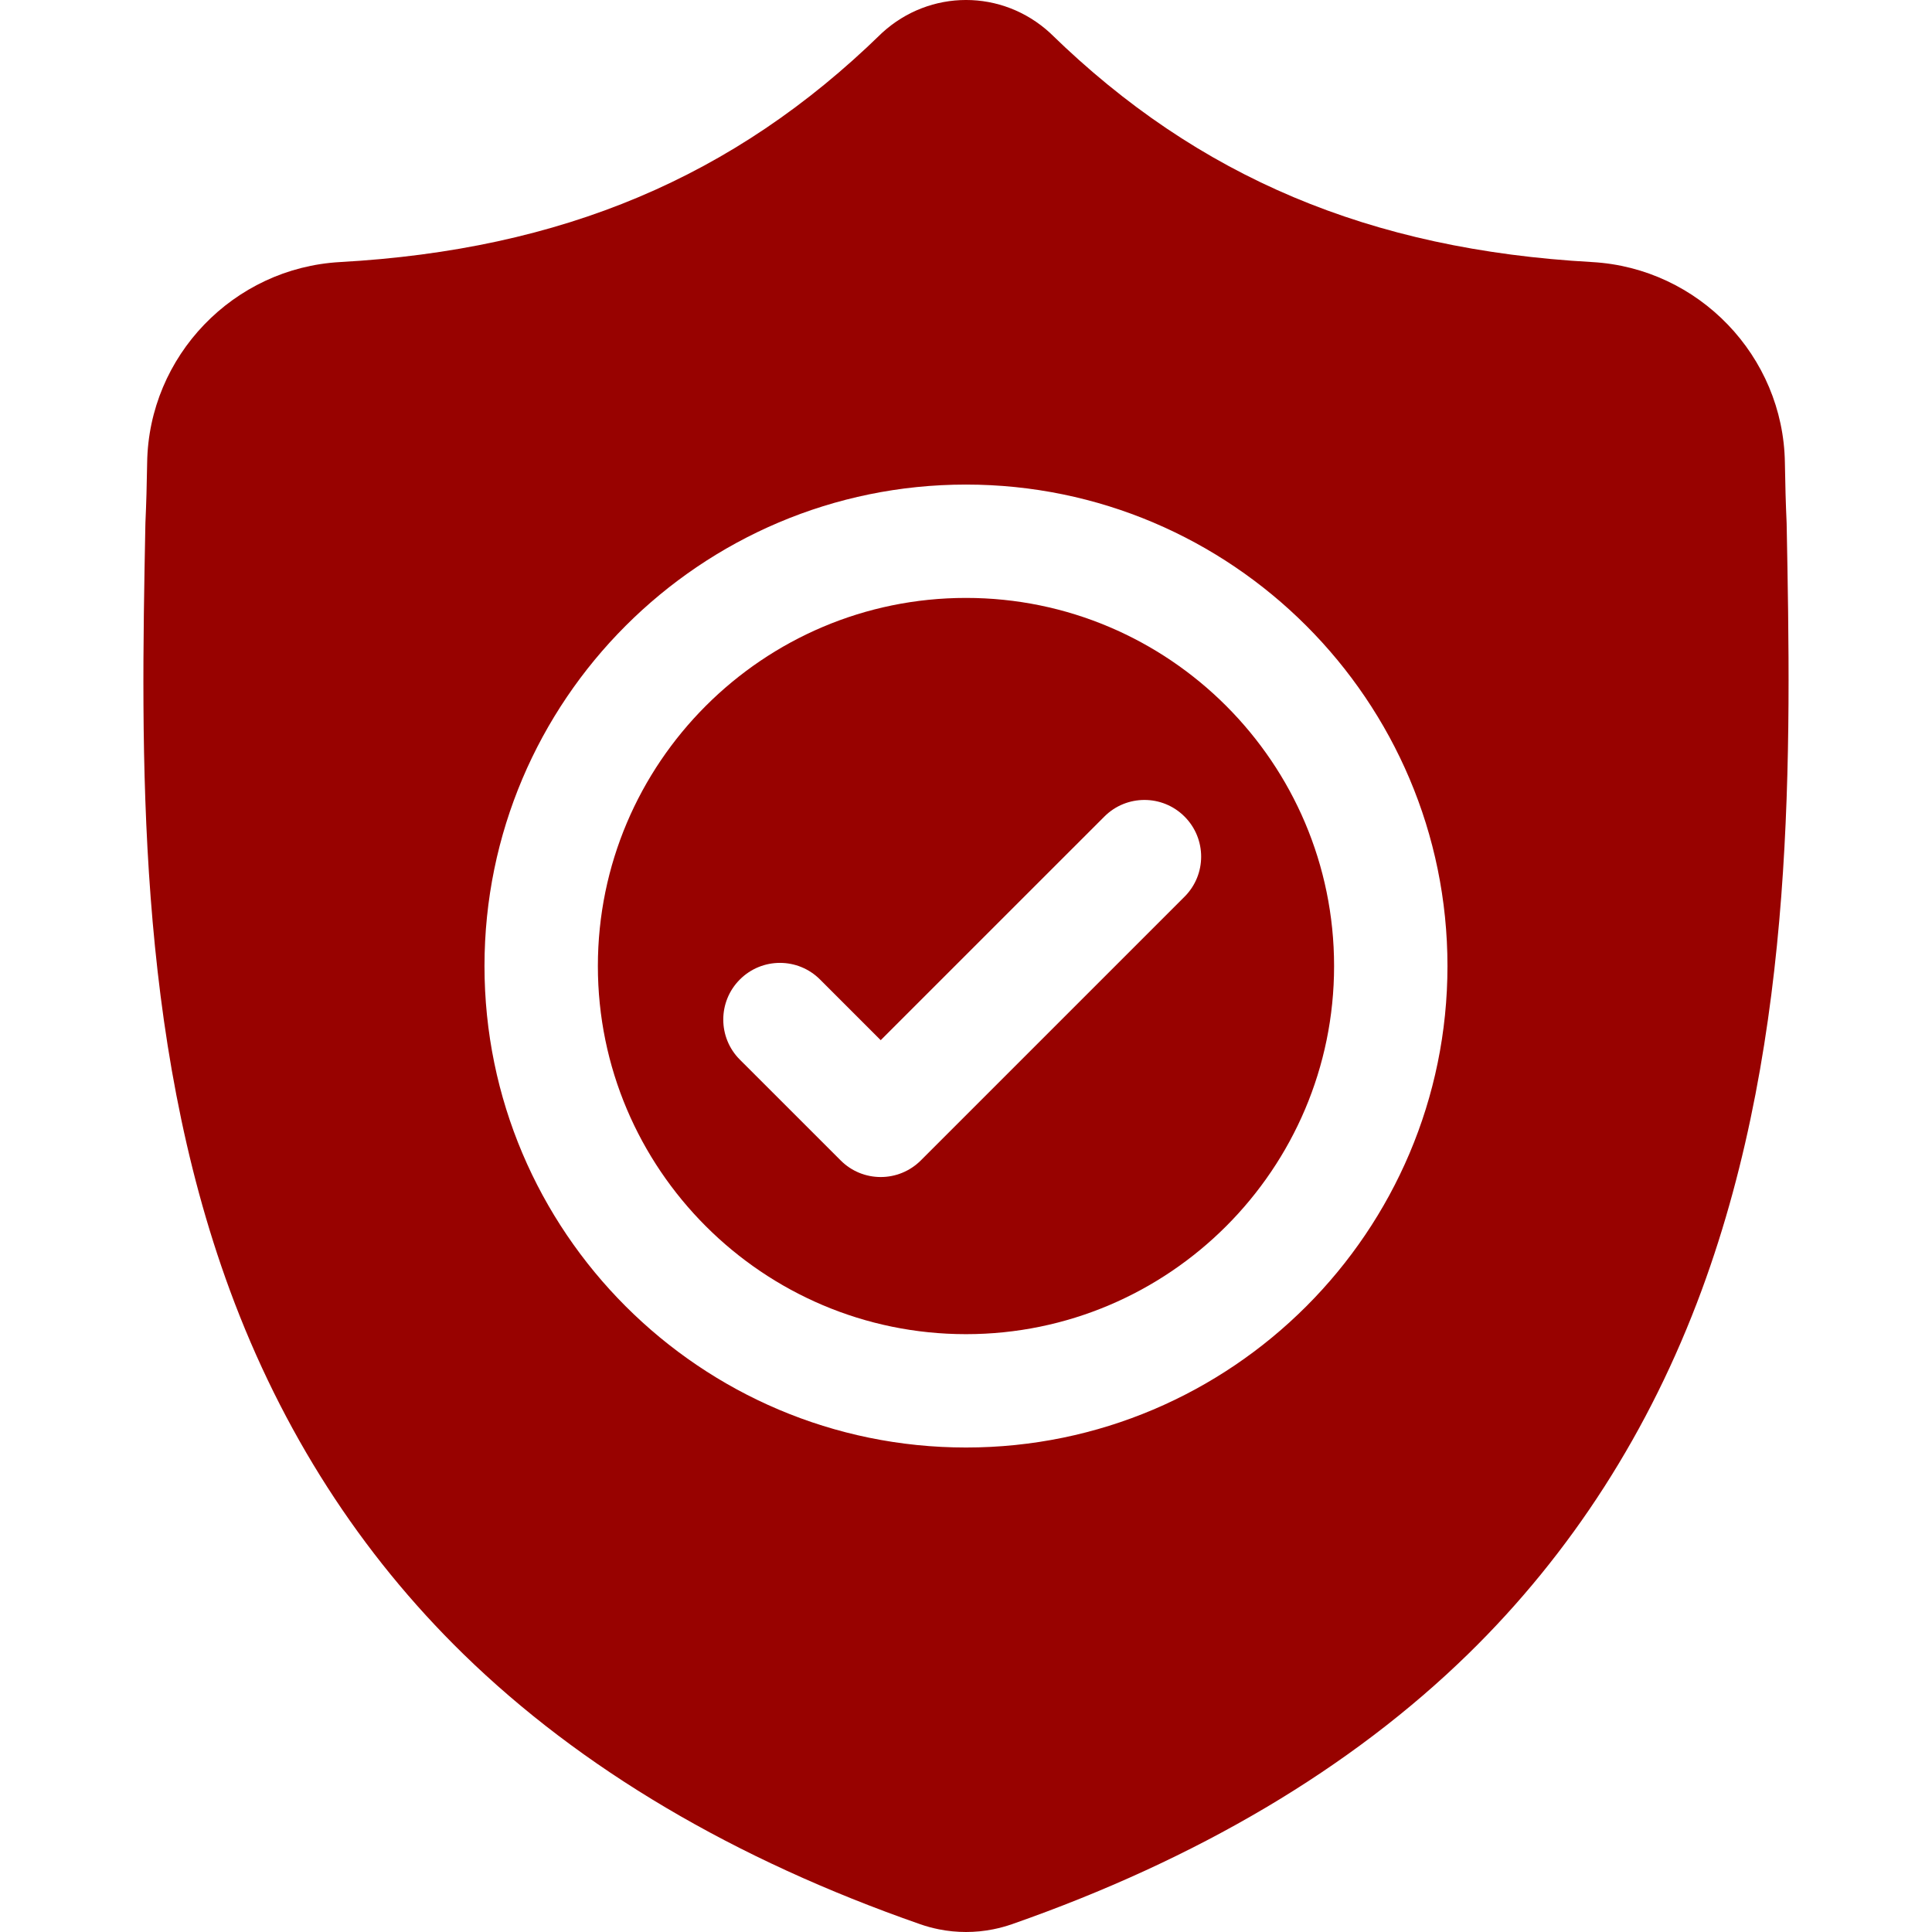
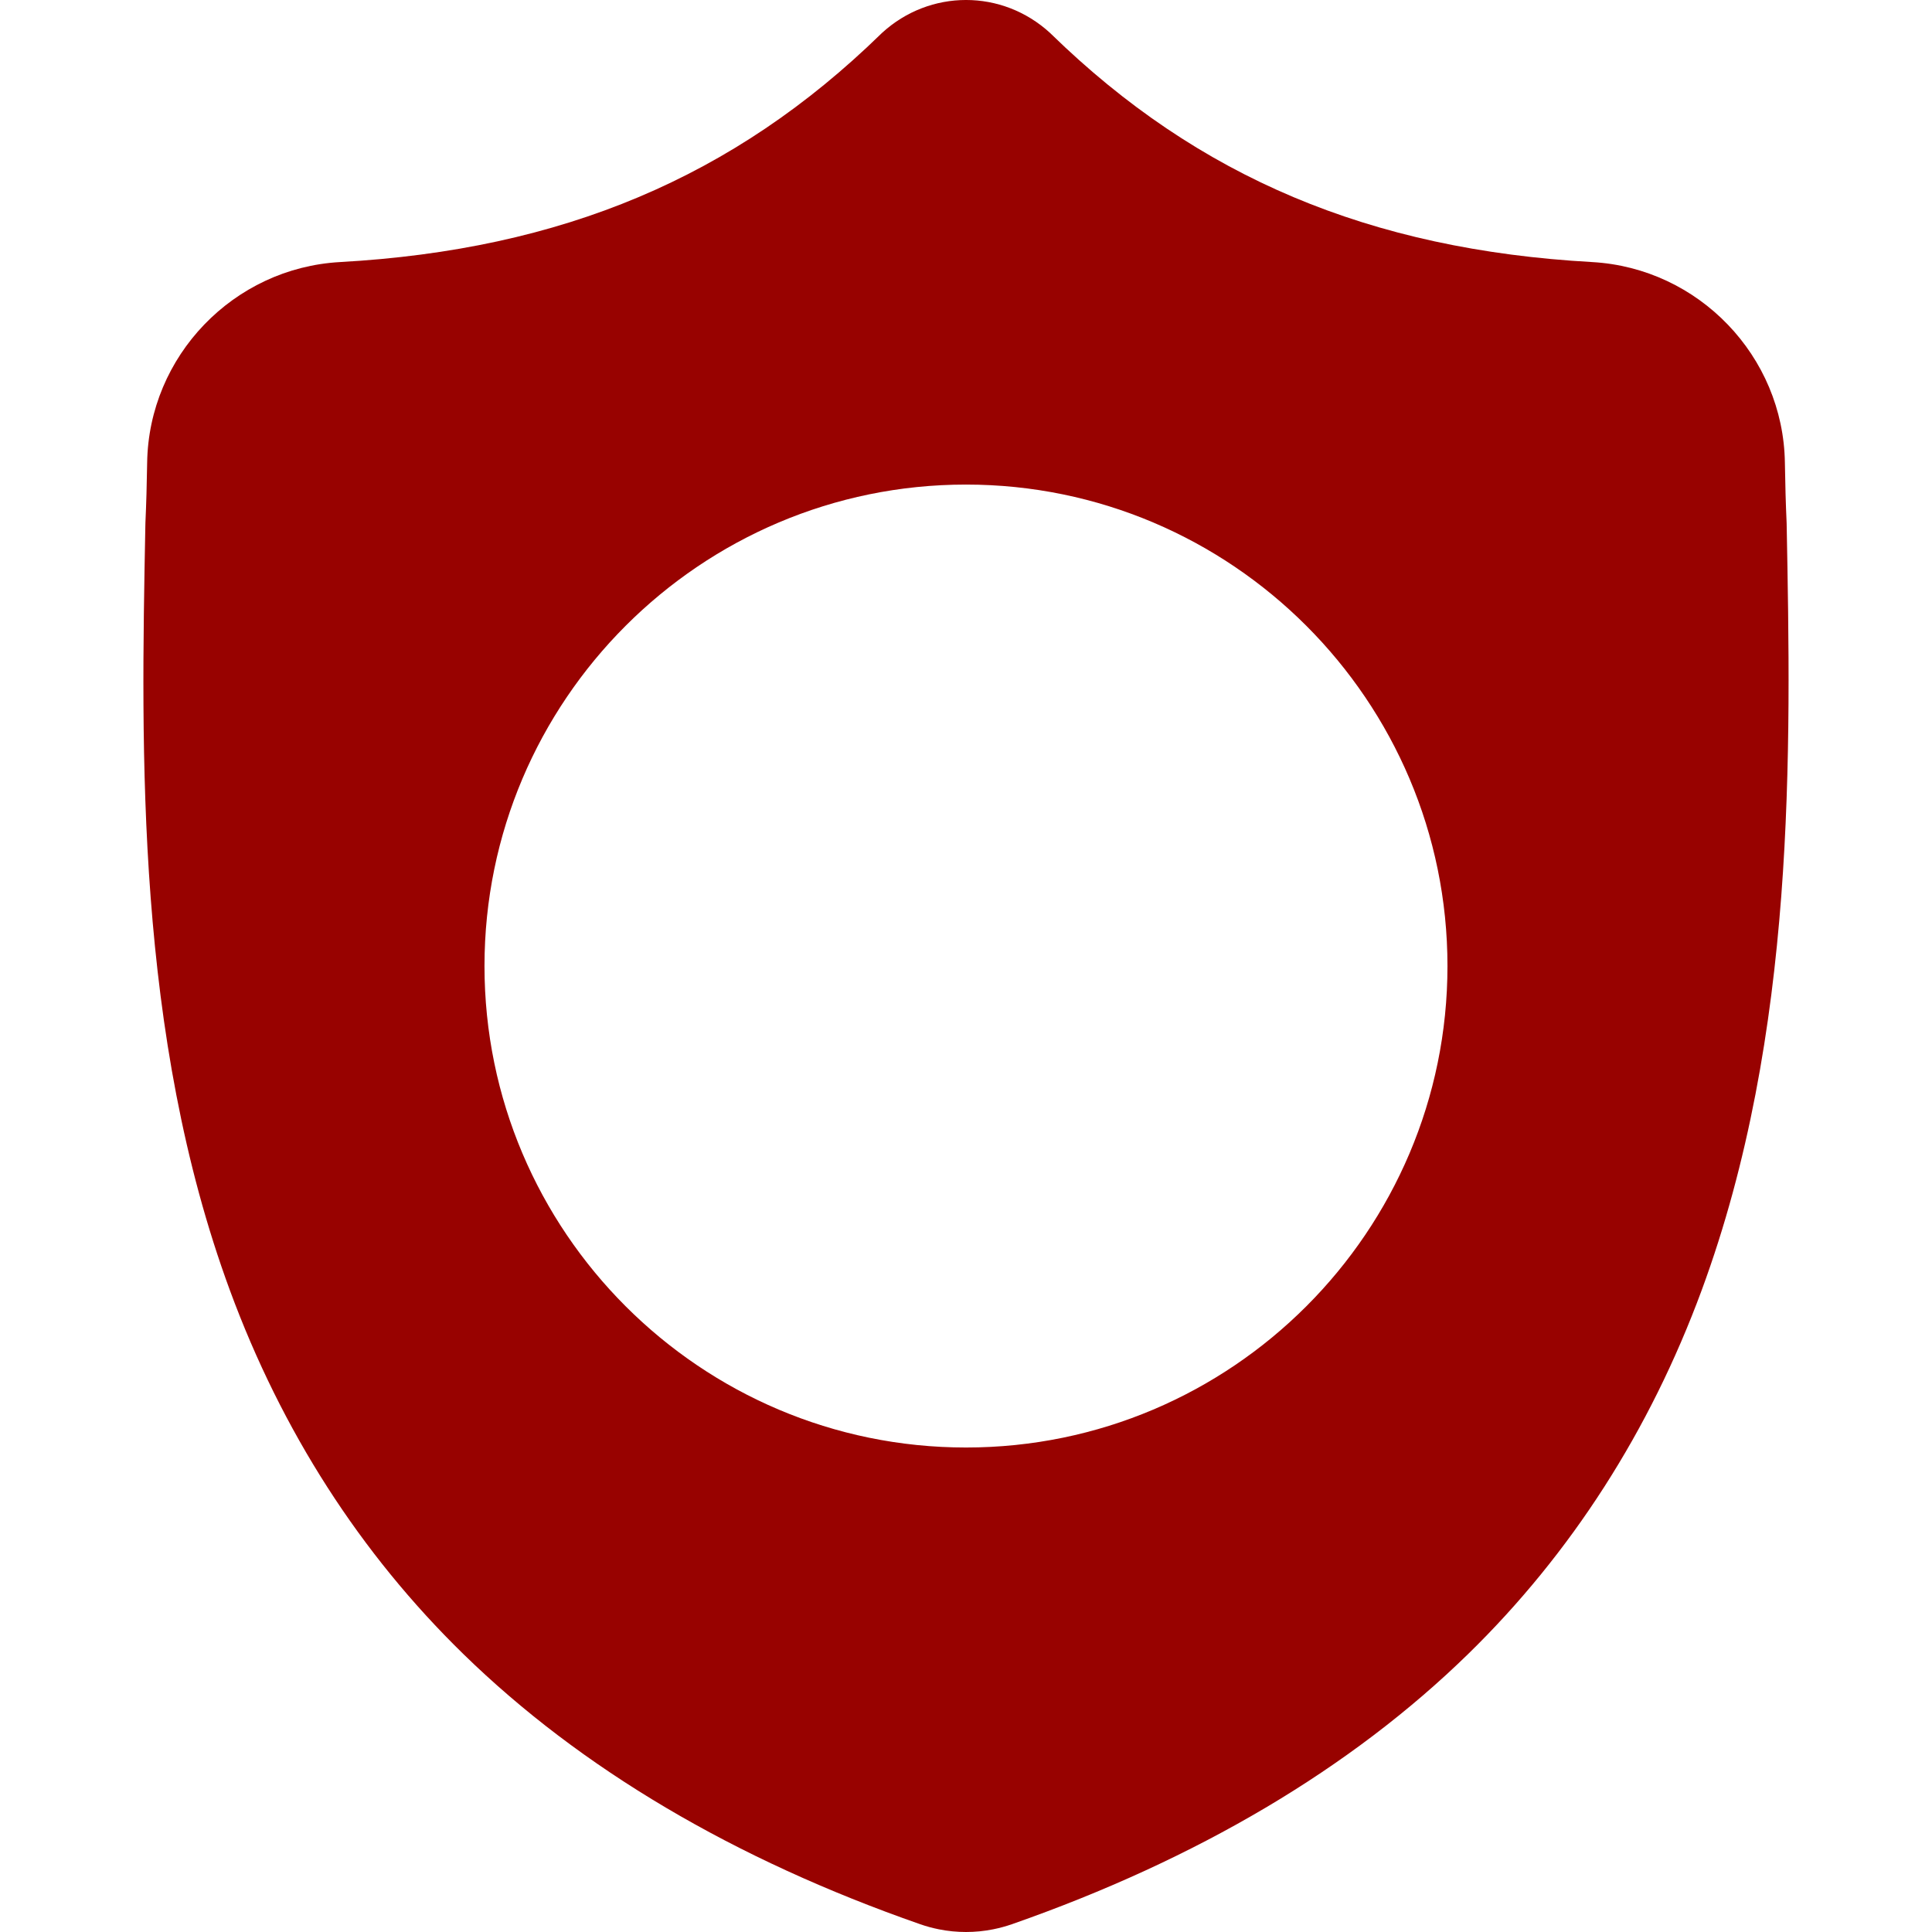
<svg xmlns="http://www.w3.org/2000/svg" width="48" height="48" viewBox="0 0 48 48" fill="none">
-   <path d="M24 14.855C18.957 14.855 14.854 18.958 14.854 24.001C14.854 29.044 18.957 33.147 24 33.147C29.042 33.147 33.145 29.044 33.145 24.001C33.145 18.958 29.042 14.855 24 14.855ZM29.429 22.279L22.878 28.83C22.602 29.105 22.242 29.243 21.881 29.243C21.521 29.243 21.161 29.106 20.886 28.83L18.382 26.327C17.832 25.777 17.832 24.885 18.382 24.335C18.932 23.785 19.823 23.785 20.373 24.335L21.881 25.843L27.438 20.287C27.988 19.737 28.879 19.737 29.429 20.287C29.98 20.837 29.98 21.729 29.429 22.279Z" fill="#980200" />
  <path d="M44.389 13.024L44.388 12.986C44.367 12.525 44.353 12.037 44.345 11.495C44.306 8.848 42.202 6.659 39.555 6.511C34.036 6.203 29.767 4.403 26.119 0.848L26.088 0.818C24.898 -0.273 23.103 -0.273 21.913 0.818L21.882 0.848C18.234 4.403 13.965 6.203 8.446 6.511C5.799 6.659 3.695 8.848 3.656 11.495C3.648 12.034 3.634 12.522 3.613 12.986L3.611 13.073C3.503 18.701 3.37 25.704 5.713 32.061C7.001 35.557 8.952 38.596 11.512 41.094C14.427 43.939 18.245 46.197 22.86 47.806C23.01 47.859 23.166 47.901 23.325 47.933C23.549 47.978 23.775 48 24 48C24.226 48 24.452 47.978 24.676 47.933C24.835 47.901 24.992 47.858 25.143 47.806C29.752 46.193 33.566 43.934 36.479 41.09C39.037 38.591 40.988 35.551 42.278 32.055C44.629 25.679 44.496 18.662 44.389 13.024ZM24 35.963C17.404 35.963 12.037 30.597 12.037 24.001C12.037 17.405 17.404 12.039 24 12.039C30.595 12.039 35.962 17.405 35.962 24.001C35.962 30.597 30.595 35.963 24 35.963Z" fill="#980200" />
</svg>